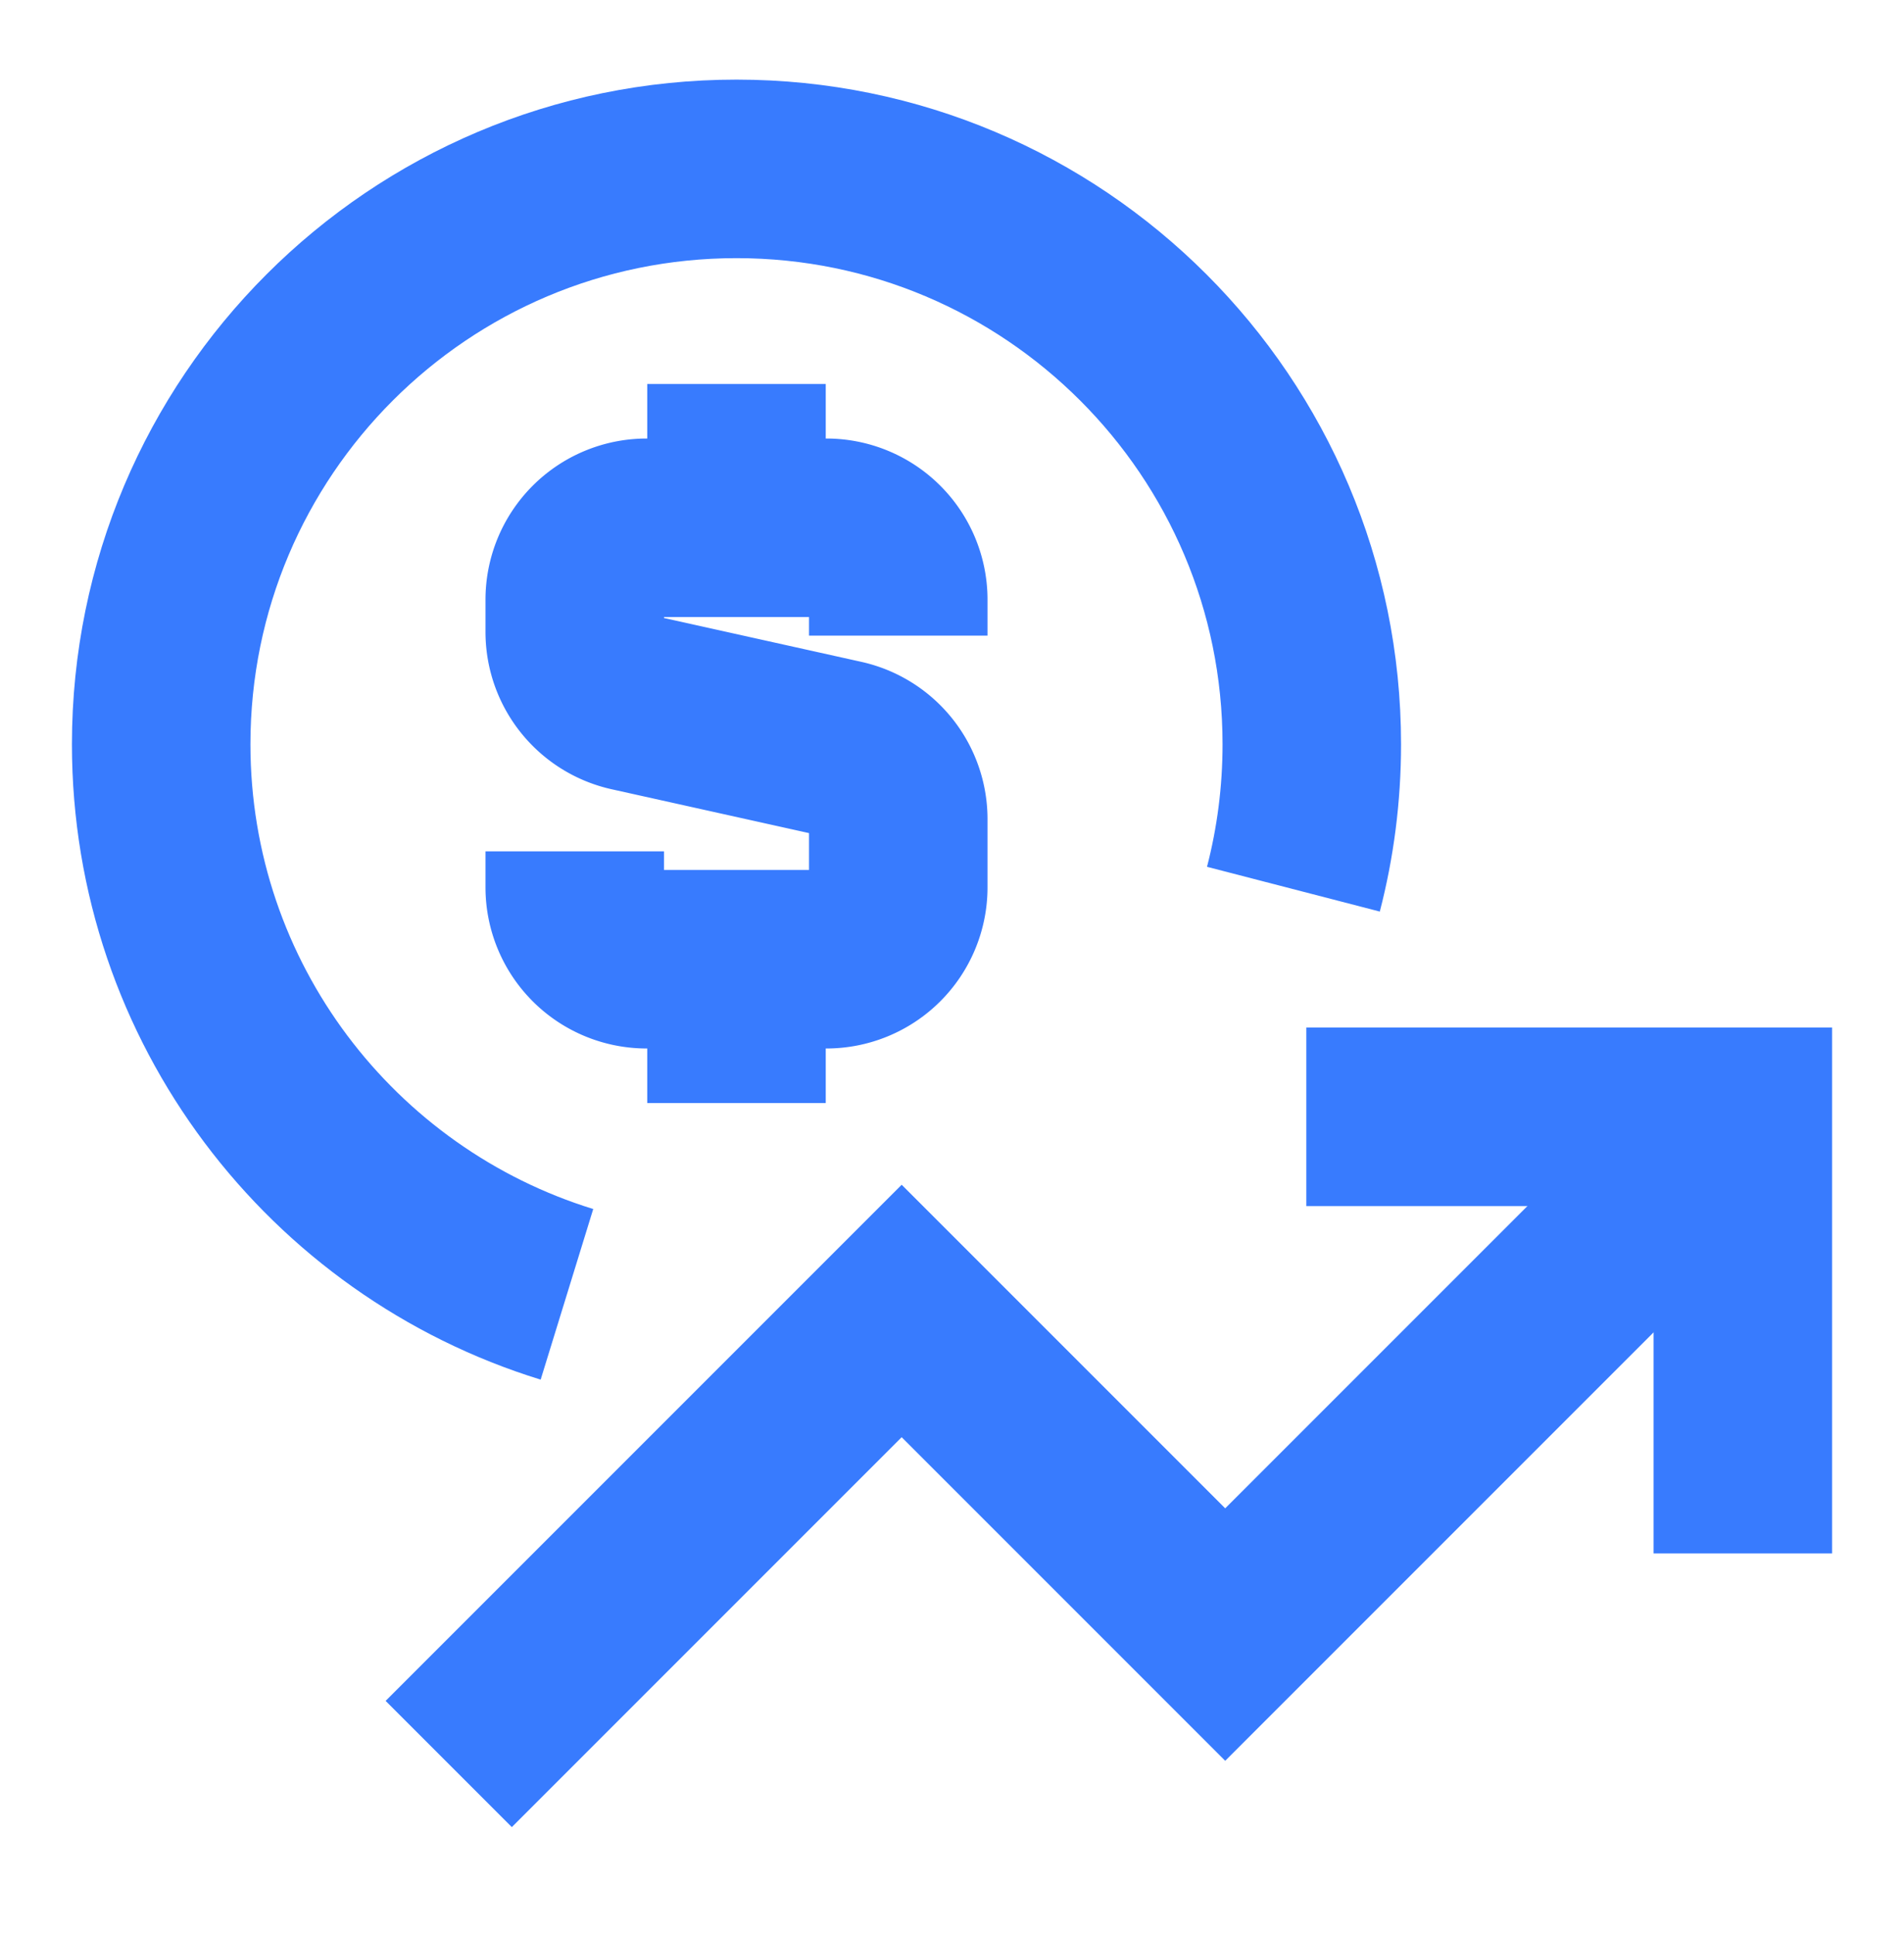
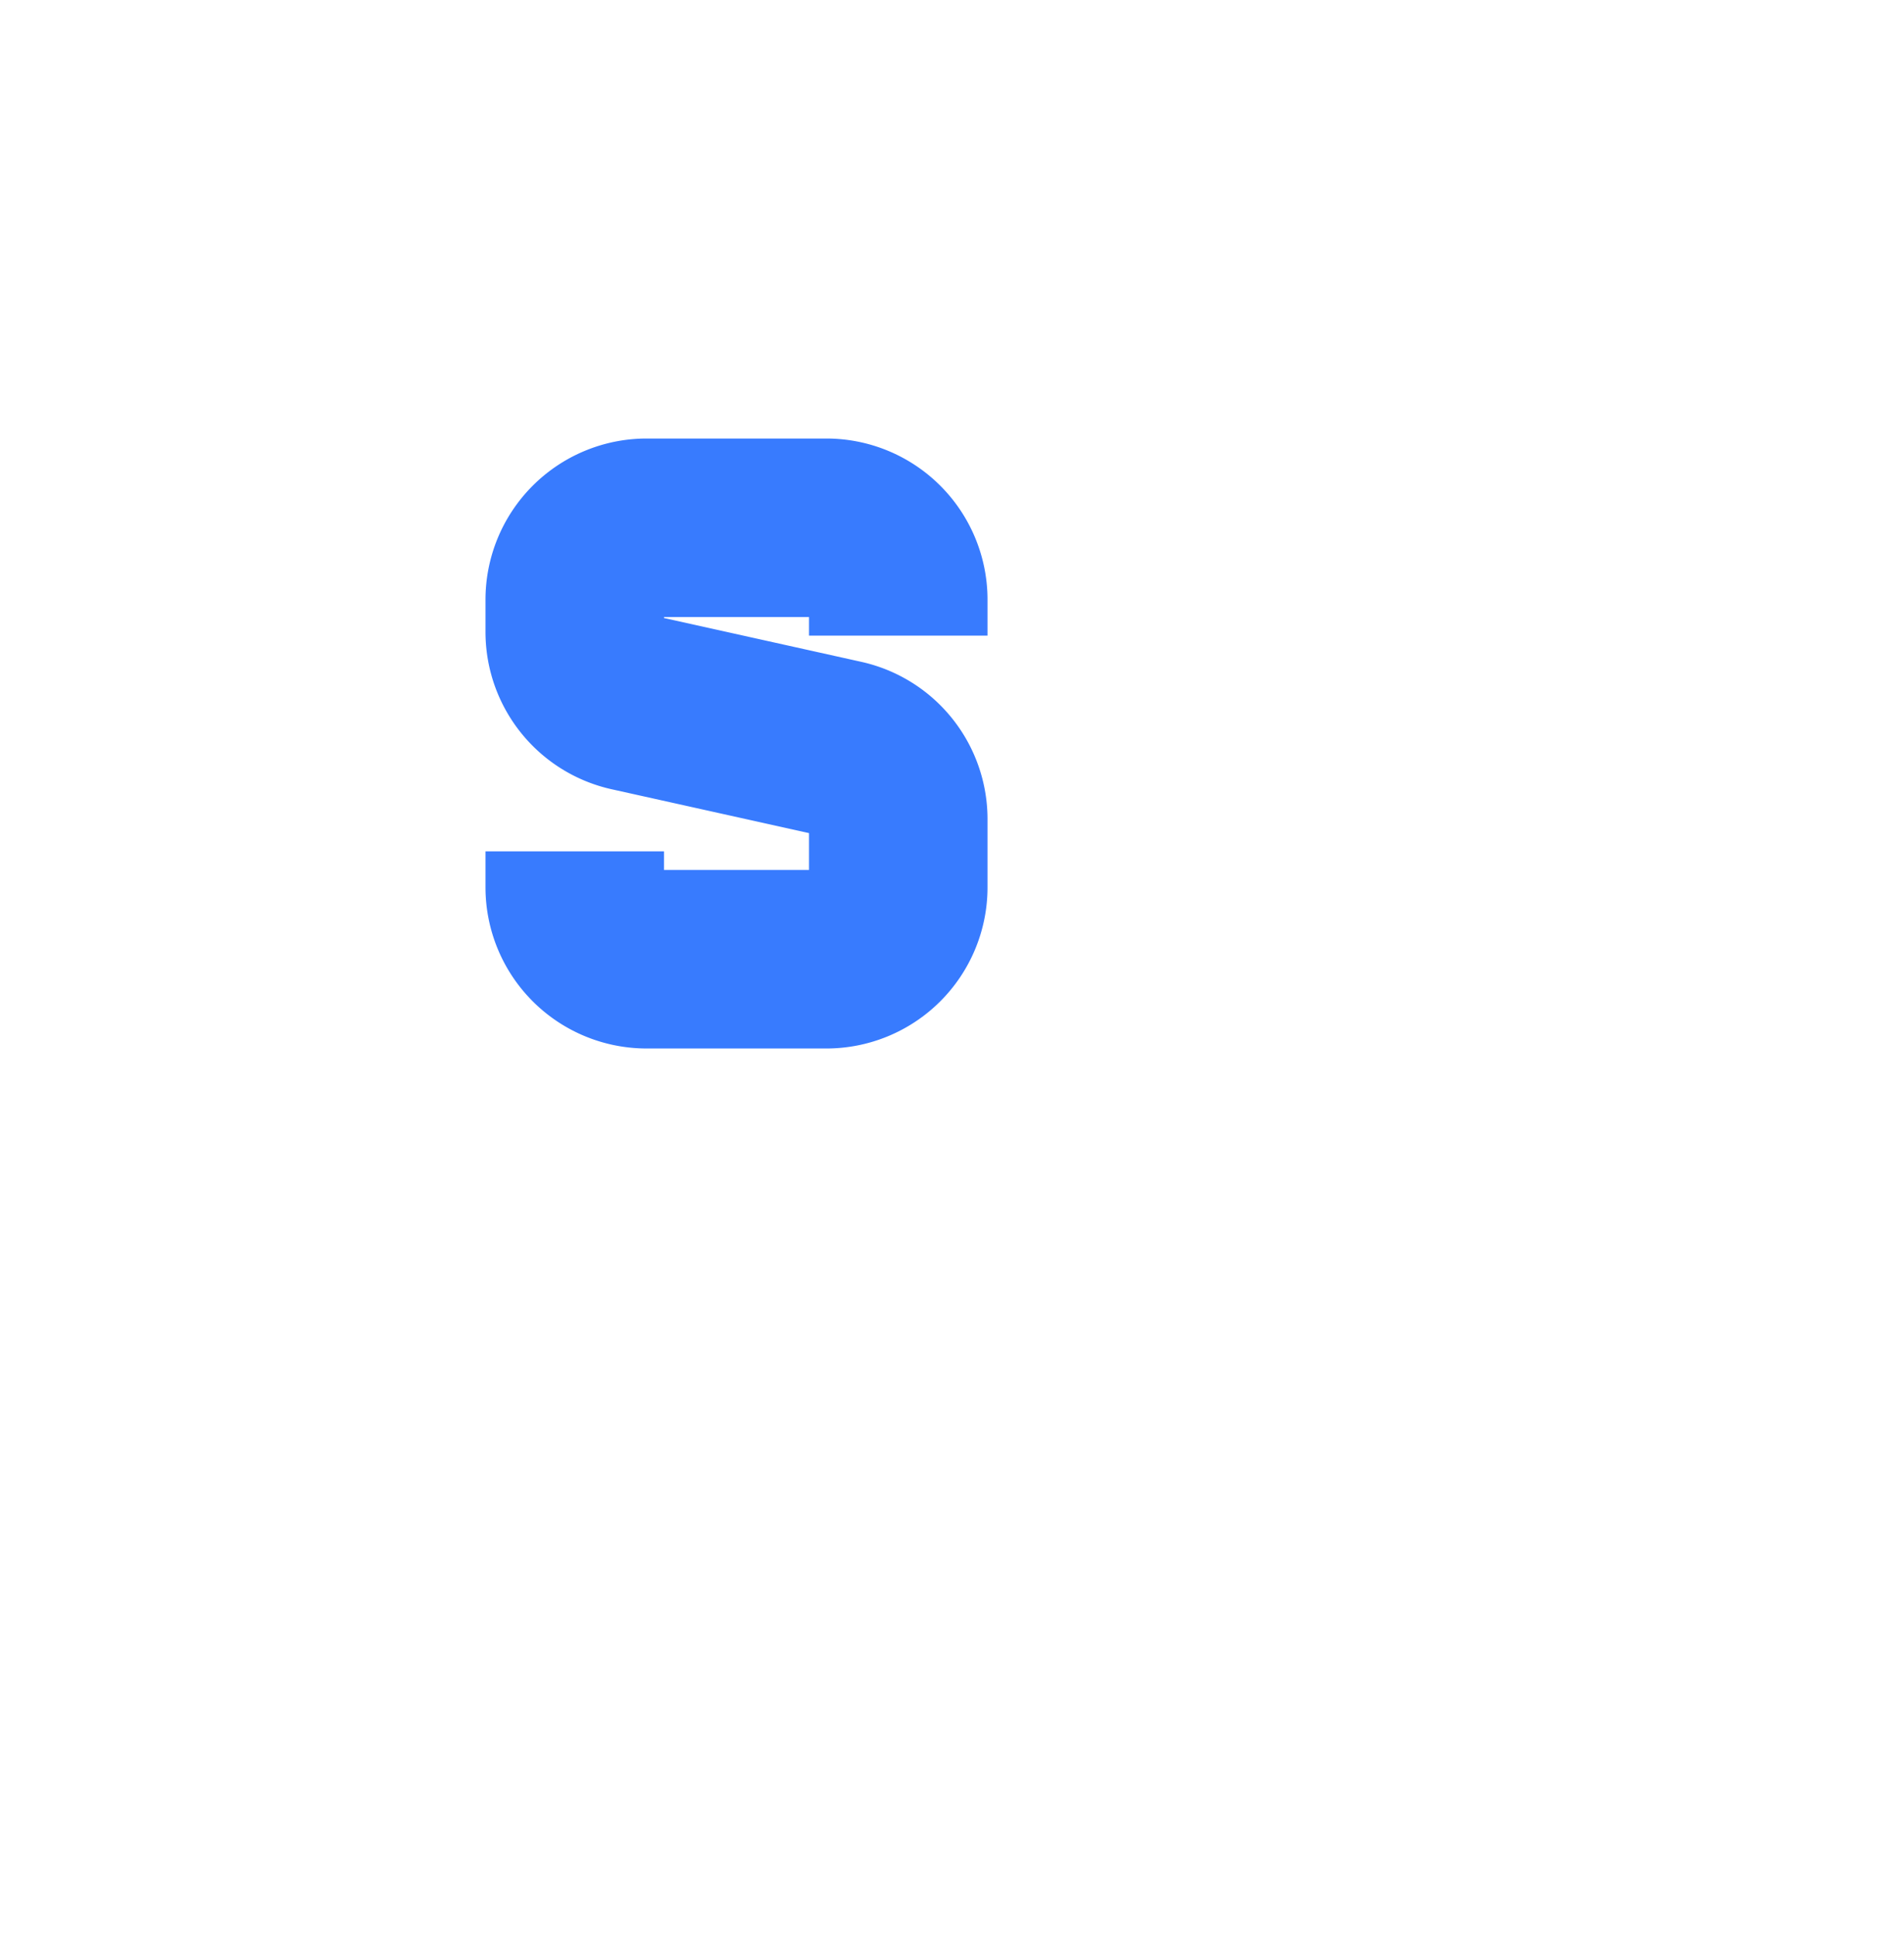
<svg xmlns="http://www.w3.org/2000/svg" width="64" height="65" fill="none">
-   <path d="M15.083 59.285L30.308 44.06l10.875 10.875 17.4-17.4" stroke="#387BFE" stroke-width="6" />
-   <path d="M43.91 37.535h14.673v14.673M19.057 43.5C11.16 41.066 5.418 33.71 5.418 25.014c0-10.68 8.658-19.338 19.338-19.338 10.68 0 19.338 8.658 19.338 19.338 0 1.682-.215 3.314-.618 4.87M24.756 17.738v-4.833M24.756 37.072v-4.834" stroke="#387BFE" stroke-width="6" />
  <path d="M30.194 21.363v-1.208a2.417 2.417 0 00-2.417-2.417h-6.042a2.417 2.417 0 00-2.416 2.417v1.082c0 1.133.787 2.114 1.892 2.36l7.09 1.575a2.417 2.417 0 011.893 2.36v2.29a2.417 2.417 0 01-2.417 2.416h-6.042a2.417 2.417 0 01-2.416-2.416v-1.209" stroke="#387BFE" stroke-width="6" />
</svg>